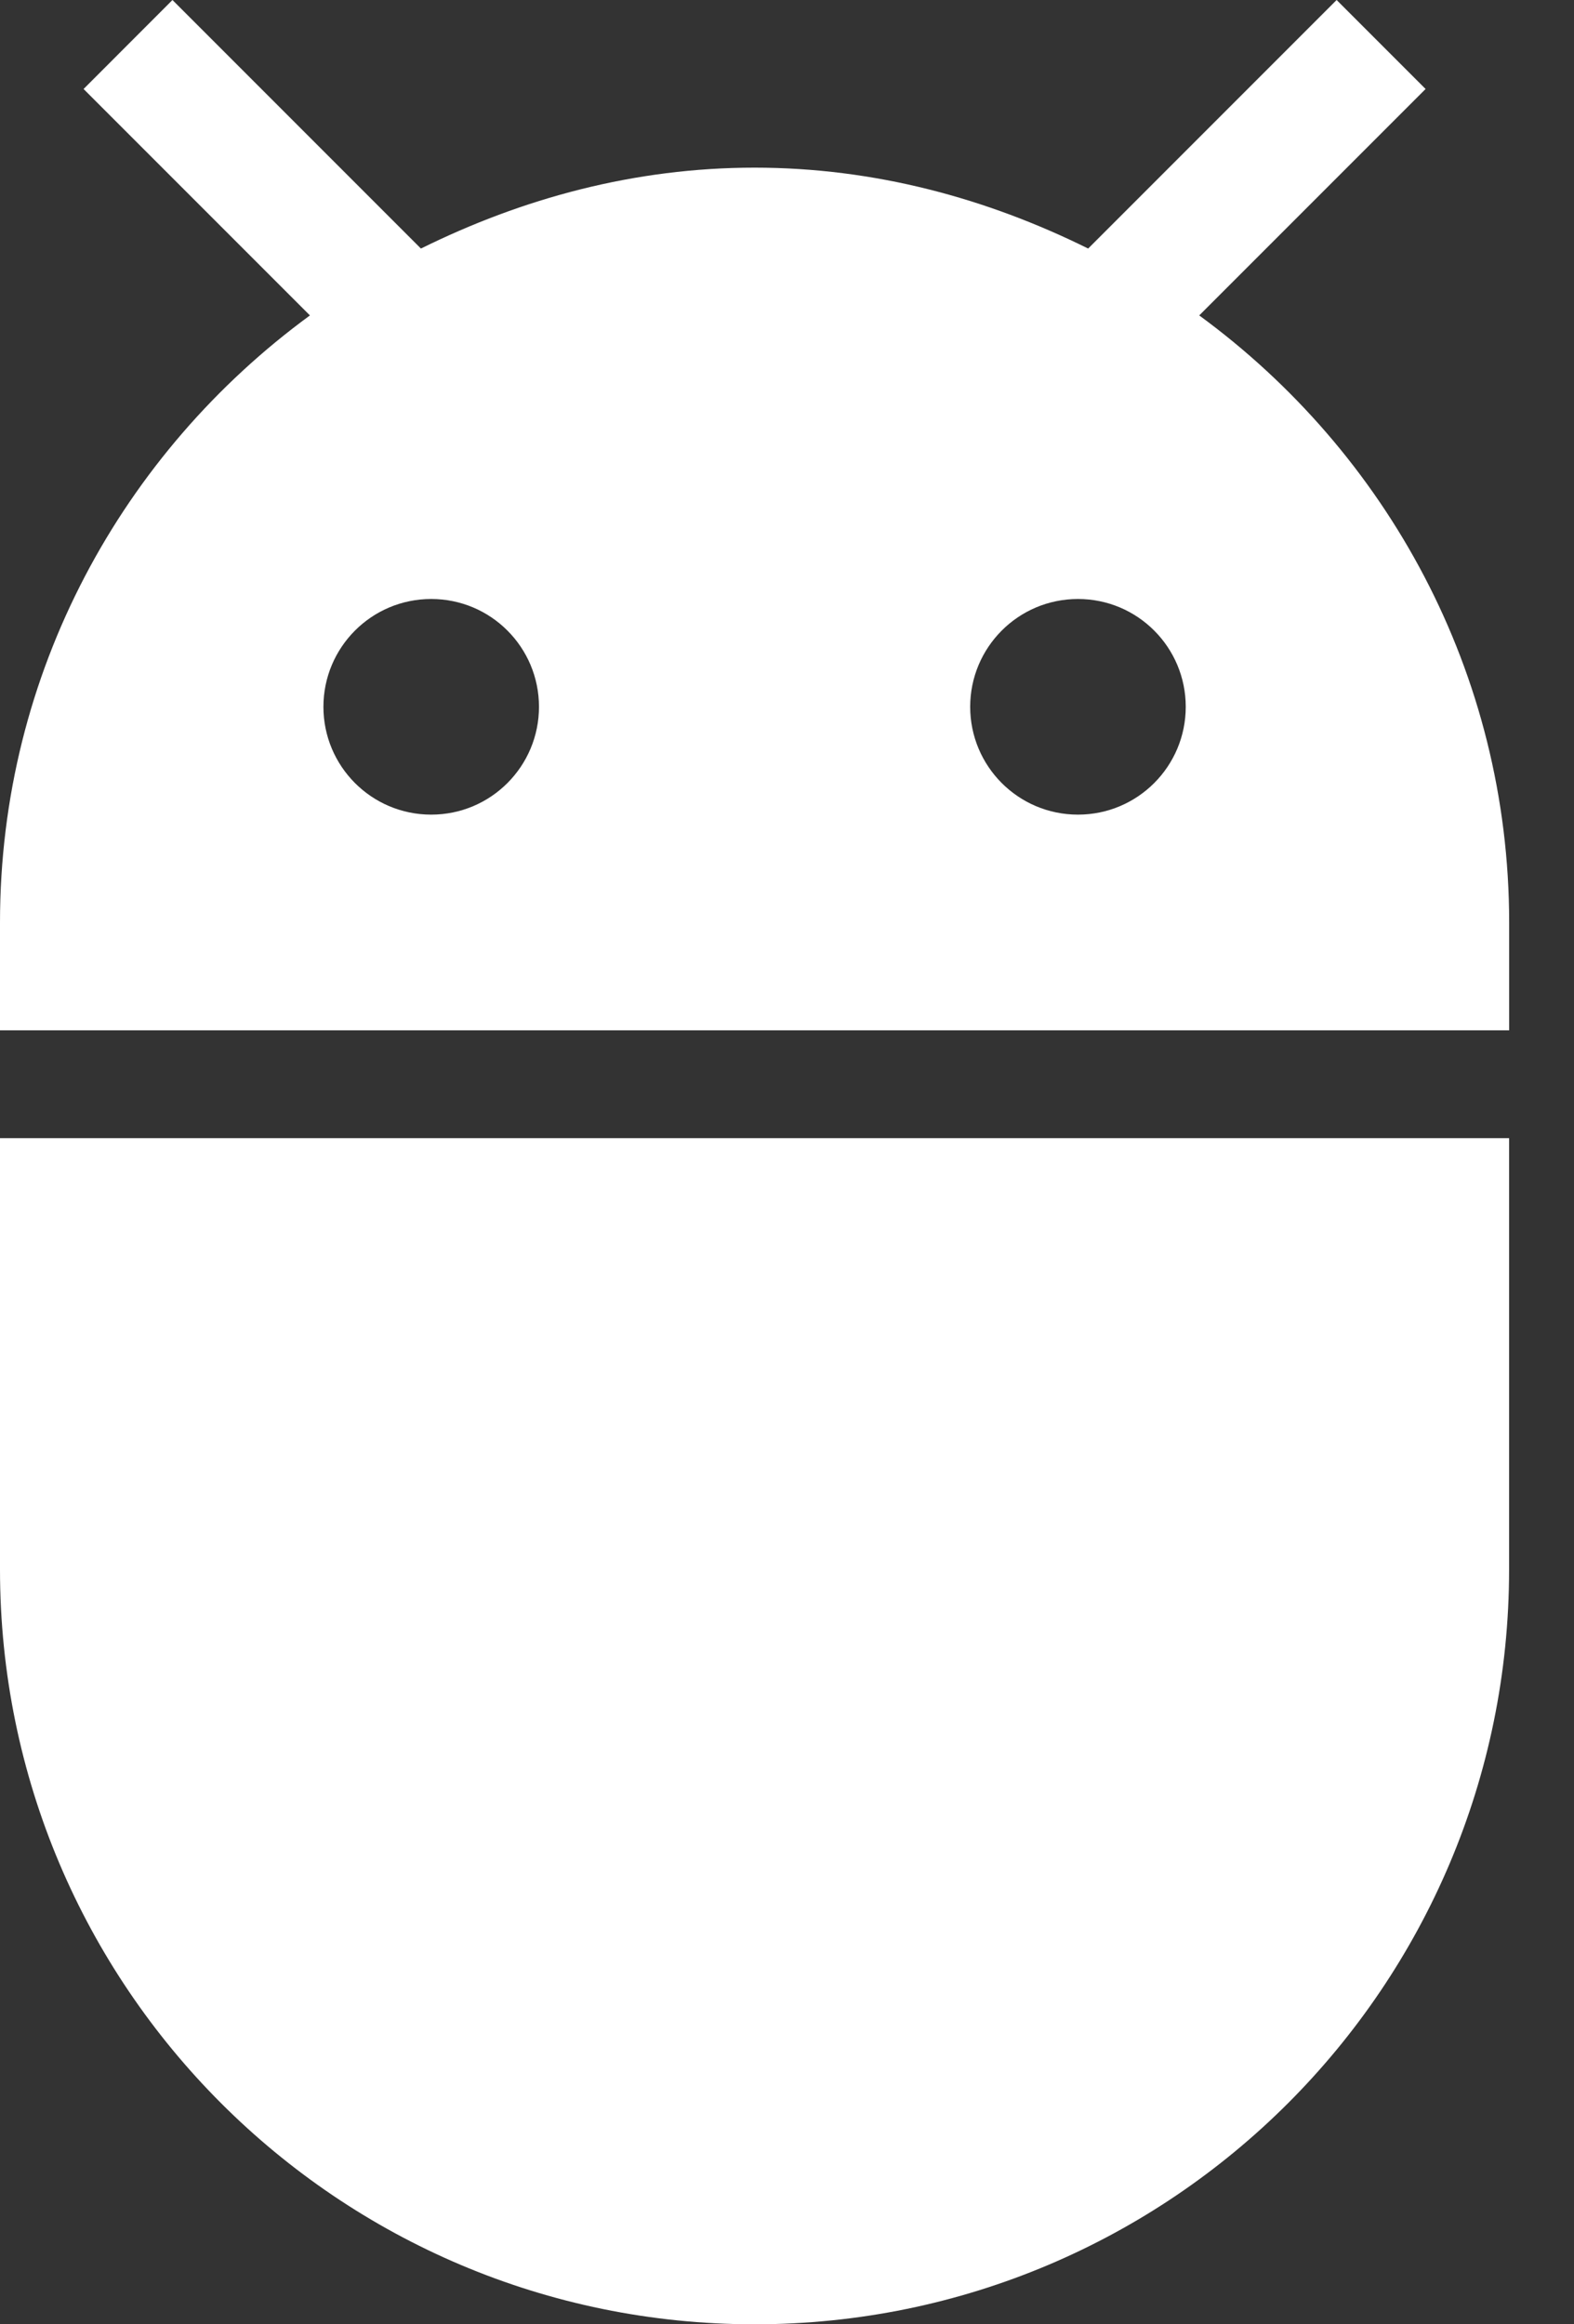
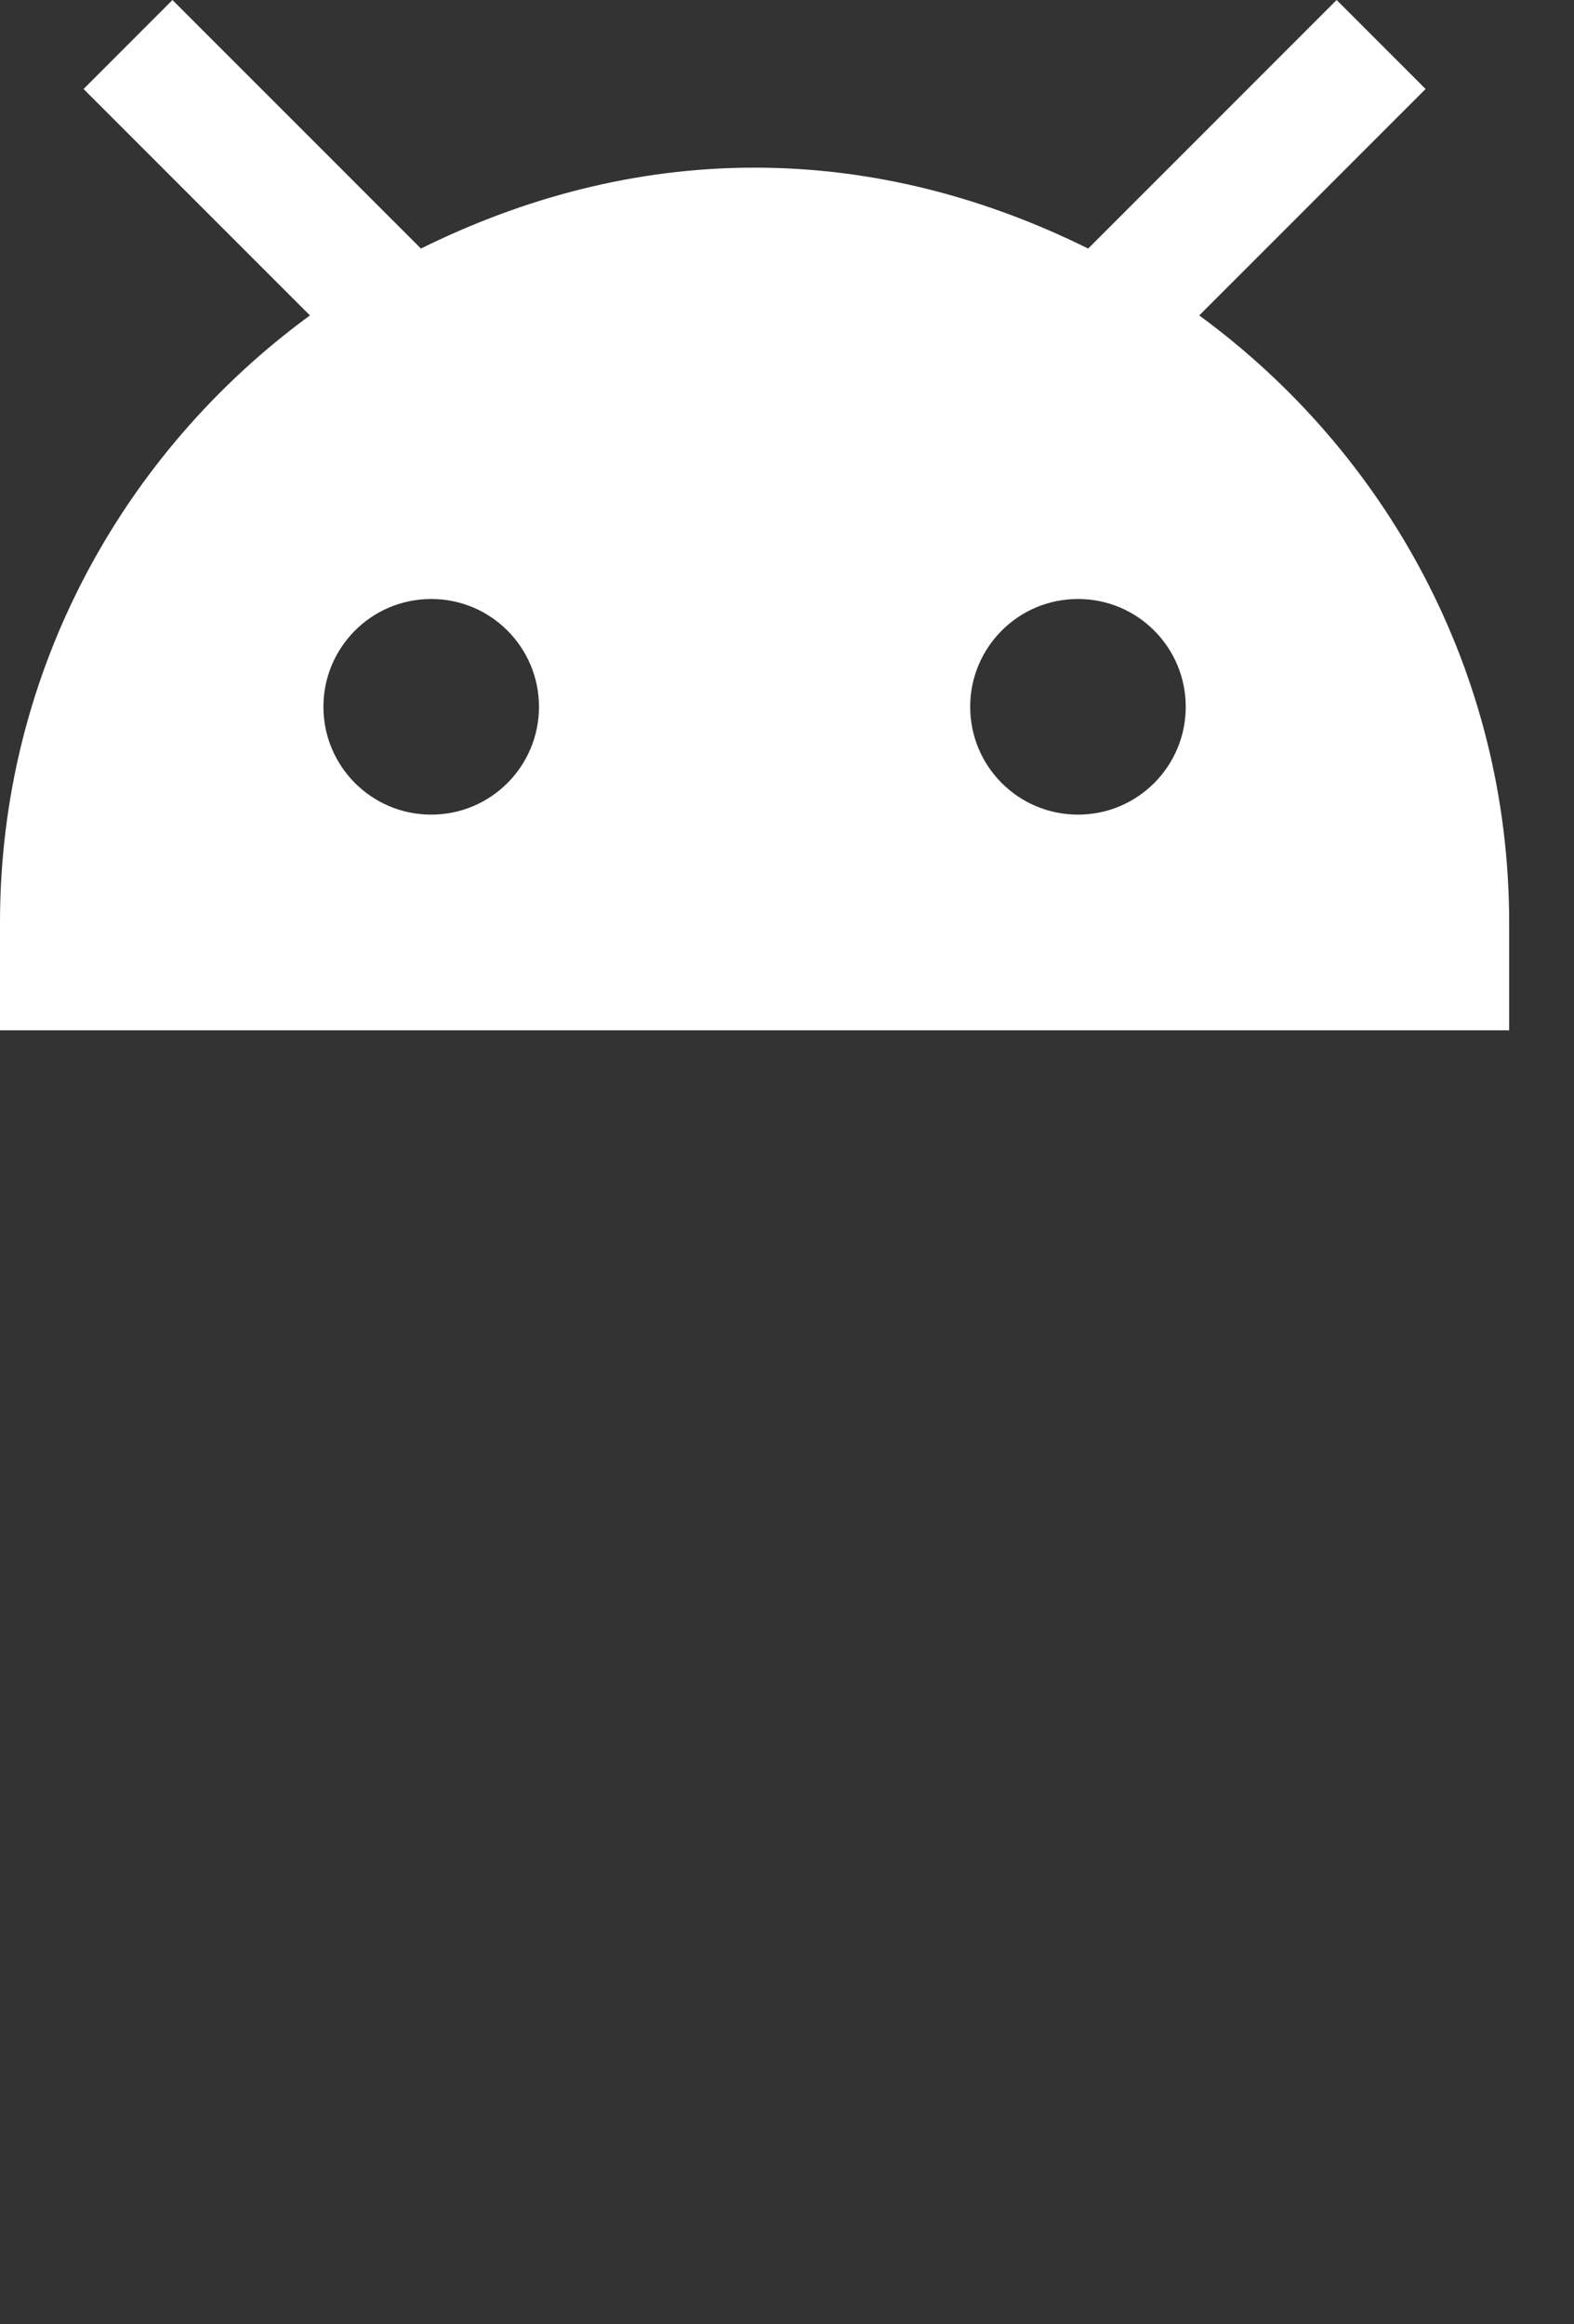
<svg xmlns="http://www.w3.org/2000/svg" width="21" height="31" viewBox="0 0 21 31" fill="none">
  <rect x="0" y="0" width="21" height="31" fill="#333333" stroke="none" />
  <path d="M16 4.207L19.02 1.187L17.833 0L14.518 3.315C13.167 2.646 11.671 2.236 10.067 2.236C8.464 2.236 6.968 2.646 5.616 3.315L2.301 0L1.115 1.187L4.135 4.207C1.64 6.033 0 8.967 0 12.304V13.742H20.135V12.304C20.134 8.967 18.495 6.033 16 4.207ZM5.753 10.865C4.955 10.865 4.315 10.218 4.315 9.427C4.315 8.636 4.955 7.989 5.753 7.989C6.551 7.989 7.191 8.636 7.191 9.427C7.191 10.218 6.551 10.865 5.753 10.865ZM14.382 10.865C13.584 10.865 12.944 10.218 12.944 9.427C12.944 8.636 13.584 7.989 14.382 7.989C15.18 7.989 15.82 8.636 15.82 9.427C15.82 10.218 15.18 10.865 14.382 10.865Z" fill="white" />
-   <path d="M0 20.933C0 26.491 4.509 31 10.067 31C15.626 31 20.134 26.491 20.134 20.933V15.18H0V20.933Z" fill="white" />
</svg>